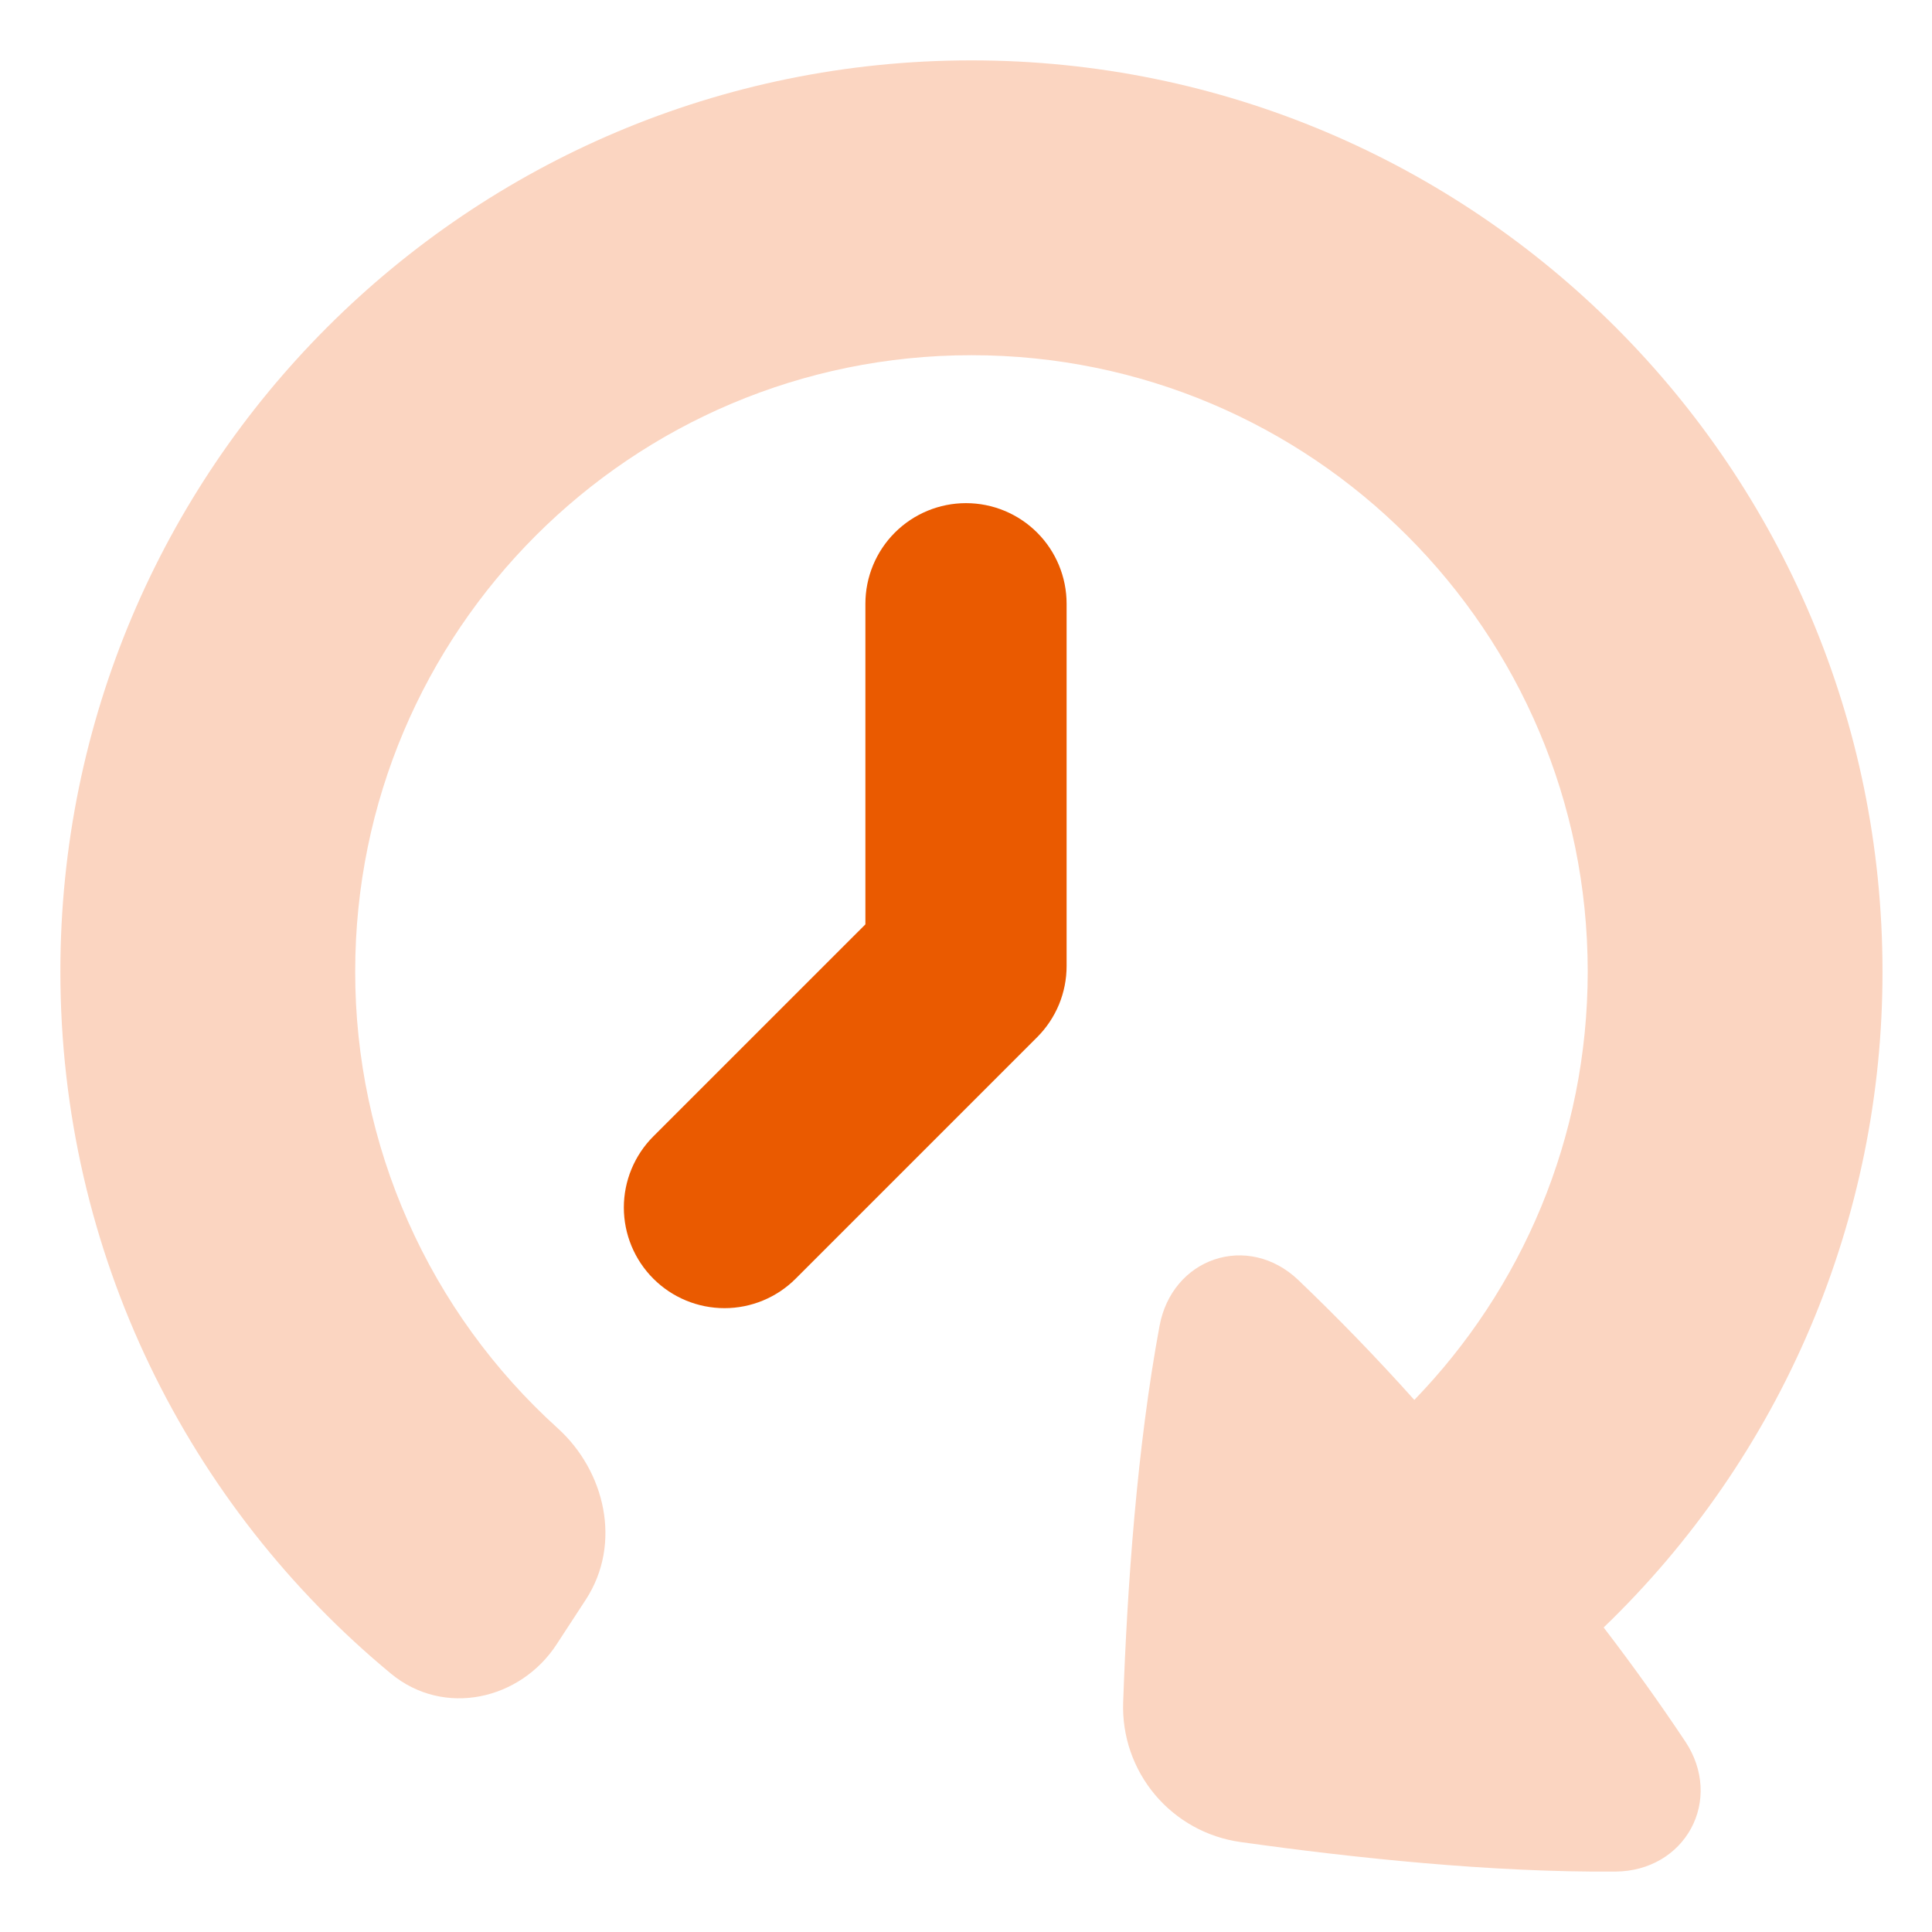
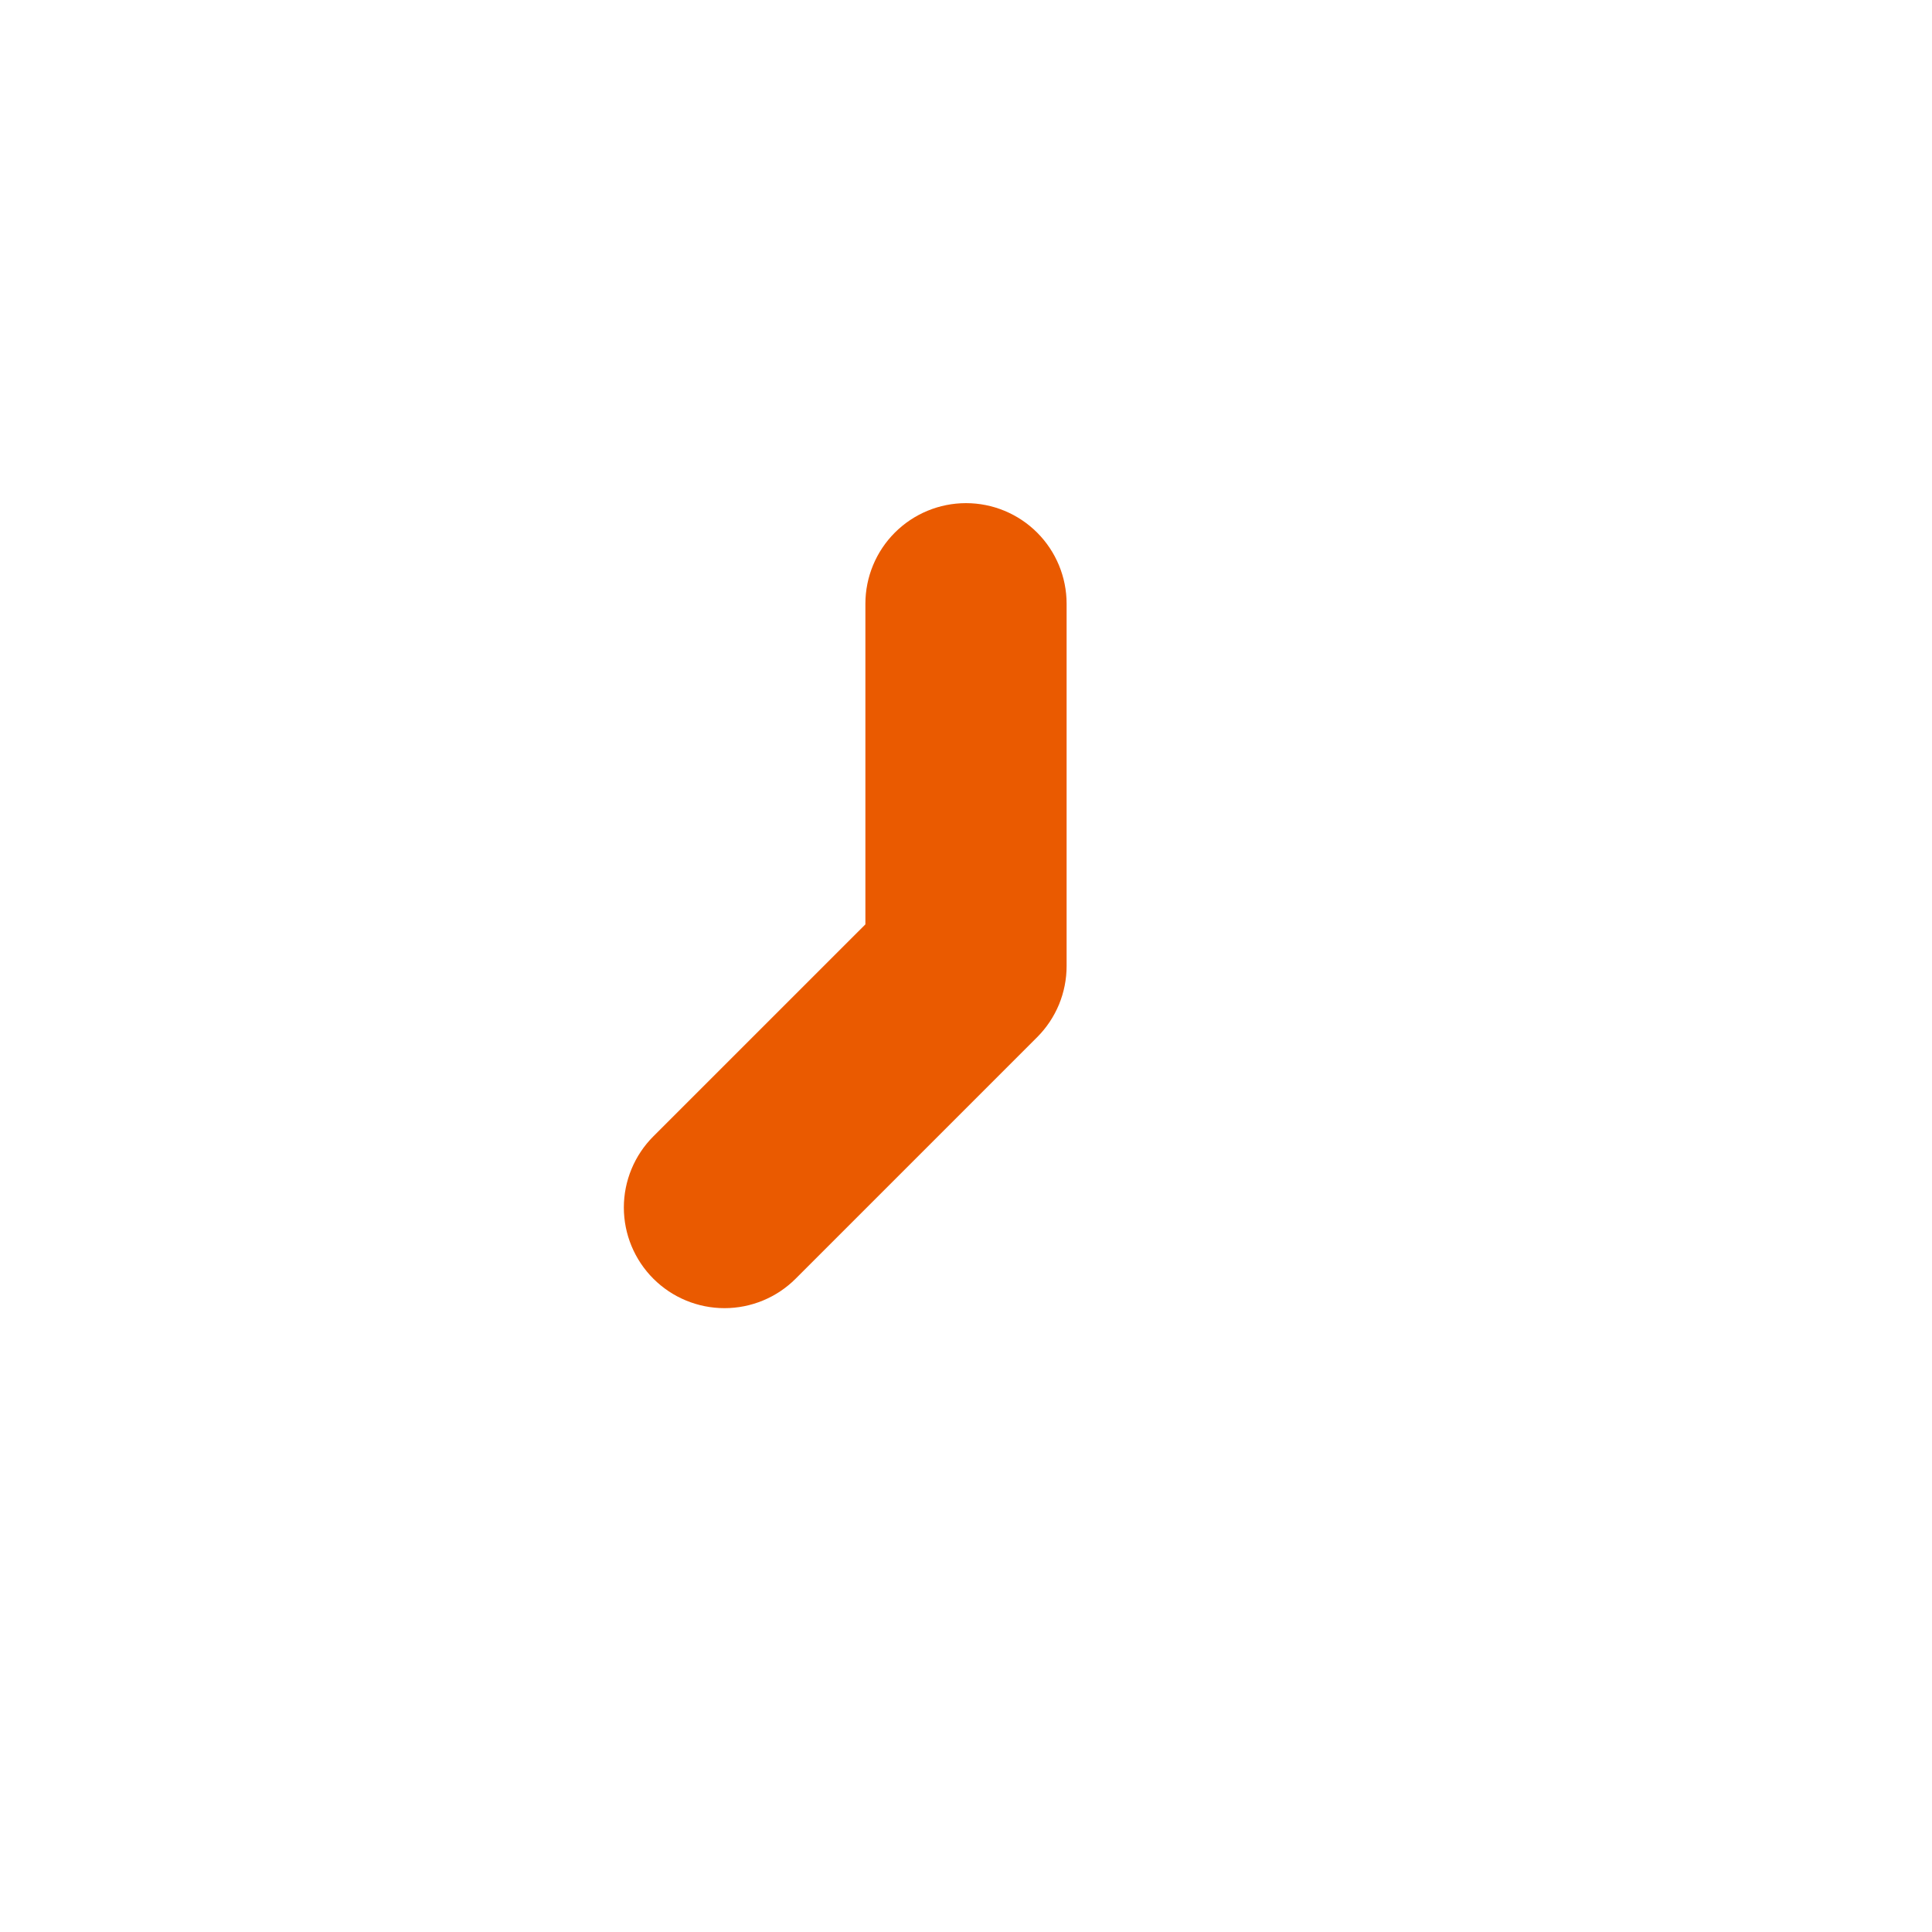
<svg xmlns="http://www.w3.org/2000/svg" width="40" height="40" viewBox="0 0 40 40" fill="none">
-   <path d="M38.975 20.113C38.975 9.696 30.529 1.25 20.112 1.25C9.695 1.25 1.25 9.695 1.25 20.113C1.25 25.962 3.913 31.19 8.092 34.649C9.195 35.562 10.777 35.191 11.523 34.046L12.127 33.121C12.887 31.954 12.522 30.453 11.548 29.571C10.226 28.376 9.169 26.916 8.447 25.287C7.724 23.658 7.352 21.895 7.354 20.113C7.354 13.066 13.066 7.354 20.113 7.354C27.159 7.354 32.872 13.066 32.872 20.113C32.872 23.56 31.505 26.688 29.282 28.984C28.512 28.124 27.709 27.294 26.874 26.496C26.367 26.016 25.716 25.884 25.145 26.076C24.577 26.267 24.135 26.765 24.008 27.447C23.539 29.968 23.337 32.872 23.254 35.245C23.229 35.942 23.464 36.623 23.912 37.157C24.36 37.691 24.99 38.04 25.681 38.137C28.021 38.466 30.897 38.77 33.45 38.749C34.152 38.743 34.723 38.388 35.012 37.855C35.301 37.321 35.284 36.648 34.895 36.06C34.357 35.253 33.792 34.464 33.202 33.695C35.03 31.937 36.484 29.828 37.476 27.494C38.468 25.16 38.978 22.649 38.975 20.113Z" fill="#FBD5C1" />
  <path fill-rule="evenodd" clip-rule="evenodd" d="M20 10.417C20.552 10.417 21.082 10.636 21.473 11.027C21.864 11.418 22.083 11.948 22.083 12.5V20C22.083 20.274 22.029 20.545 21.925 20.798C21.82 21.05 21.667 21.28 21.473 21.474L16.473 26.474C16.083 26.864 15.553 27.084 15 27.084C14.447 27.084 13.917 26.864 13.527 26.474C13.136 26.083 12.916 25.553 12.916 25C12.916 24.727 12.97 24.456 13.075 24.203C13.18 23.95 13.333 23.721 13.527 23.527L17.917 19.138V12.5C17.917 11.948 18.136 11.418 18.527 11.027C18.918 10.636 19.448 10.417 20 10.417Z" fill="#EA5A00" />
</svg>